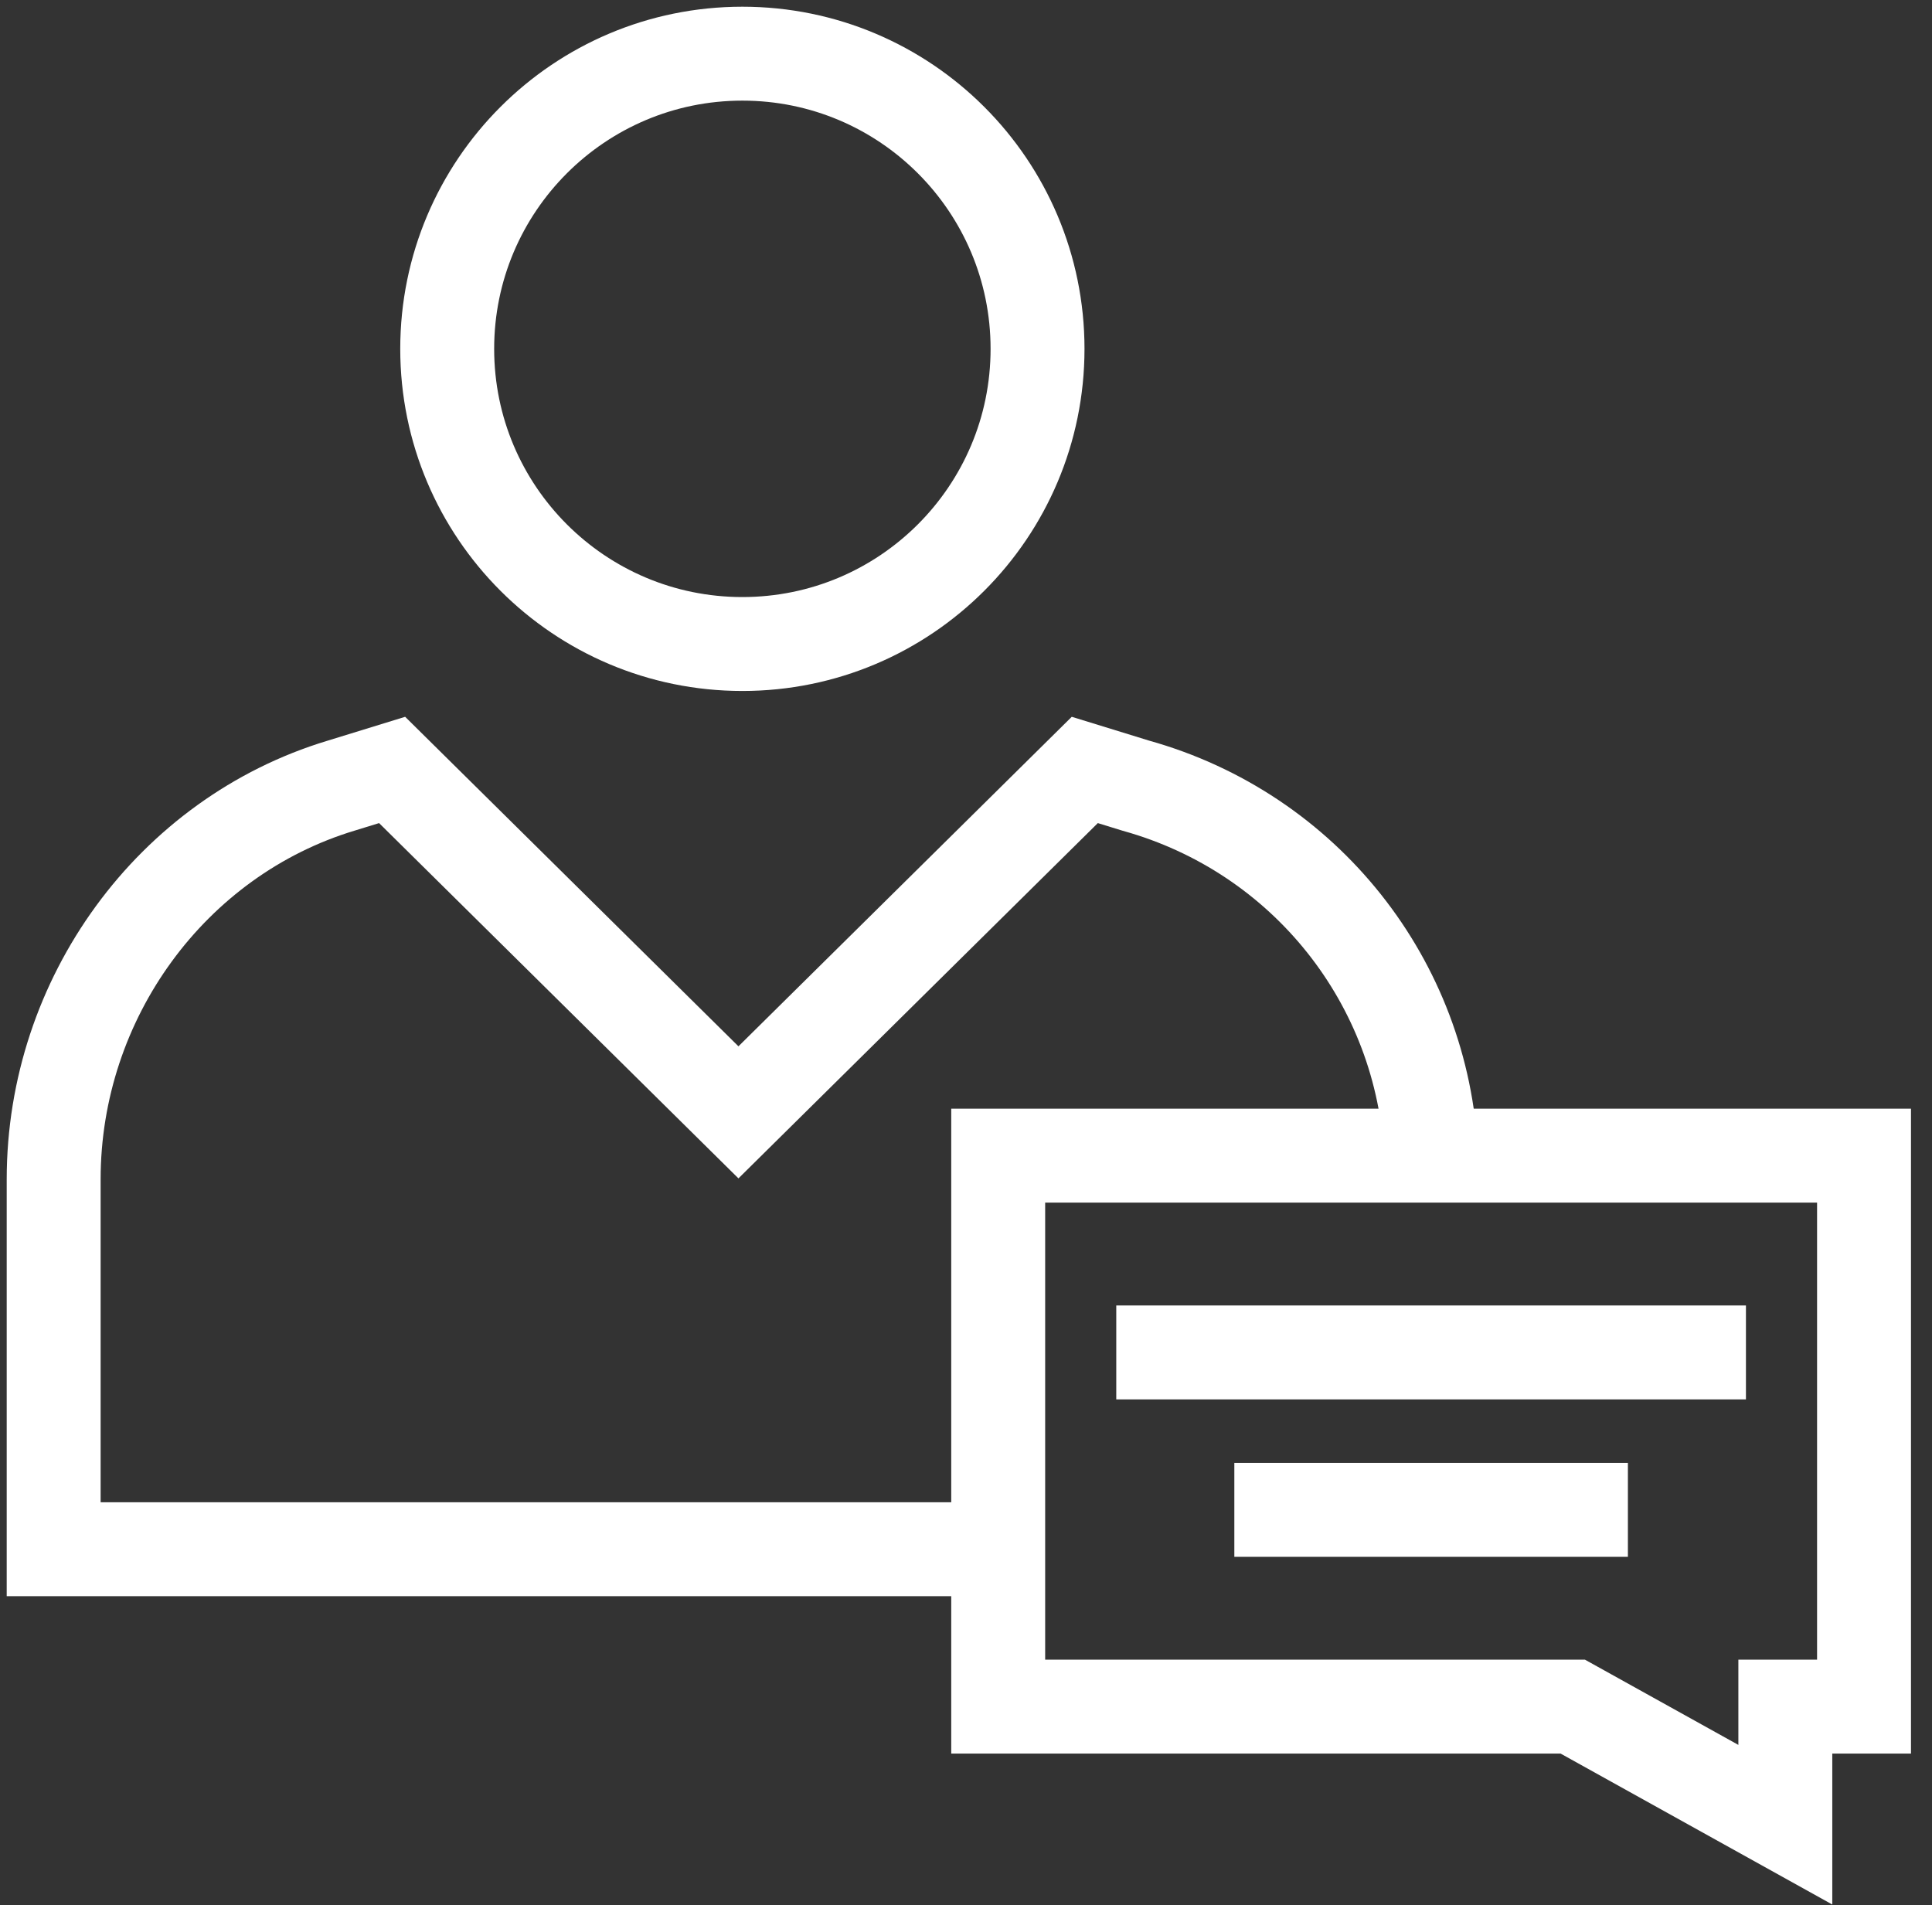
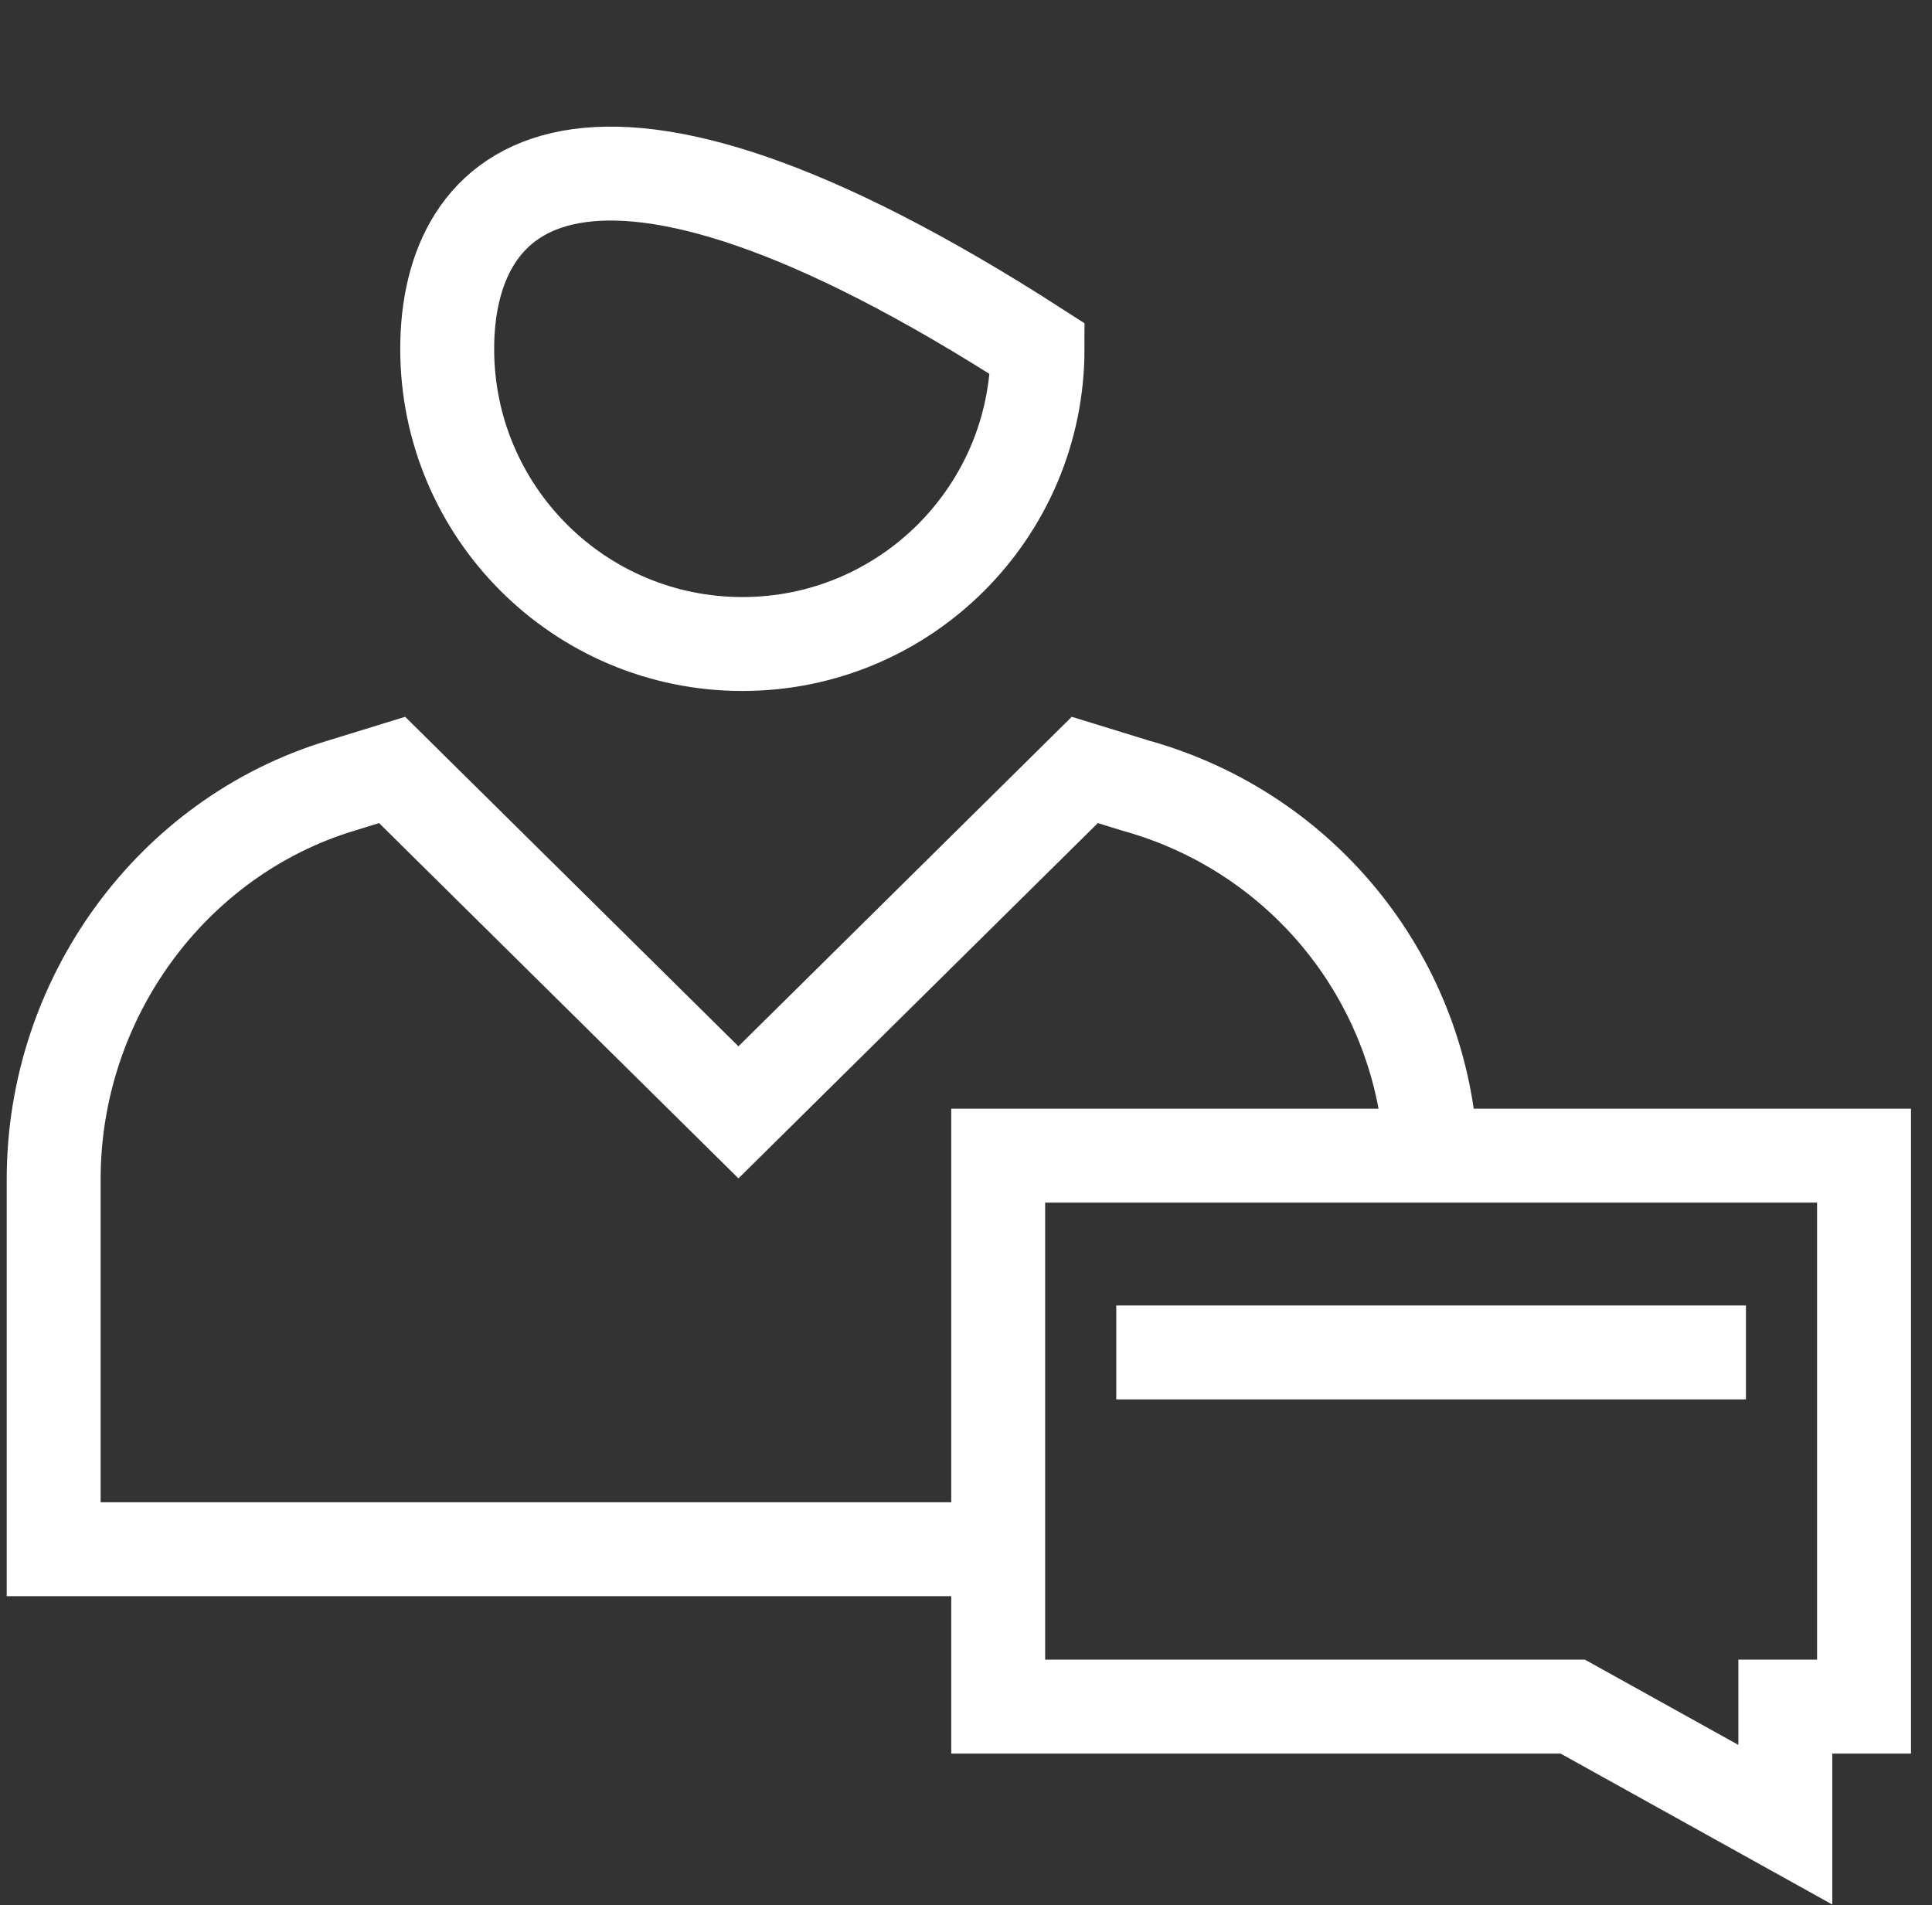
<svg xmlns="http://www.w3.org/2000/svg" width="72" height="71" viewBox="0 0 72 71" fill="none">
  <rect x="0" y="0" width="72" height="71" fill="#333333" stroke="none" />
-   <path d="M27.666 24C33.742 24 38.666 19.075 38.666 13C38.666 6.925 33.742 2 27.666 2C21.591 2 16.666 6.925 16.666 13C16.666 19.075 21.591 24 27.666 24Z" stroke="white" stroke-width="3.5" stroke-miterlimit="10" />
+   <path d="M27.666 24C33.742 24 38.666 19.075 38.666 13C21.591 2 16.666 6.925 16.666 13C16.666 19.075 21.591 24 27.666 24Z" stroke="white" stroke-width="3.5" stroke-miterlimit="10" />
  <path d="M53.333 43.067C53.04 36.613 48.64 31.04 42.333 29.28L40.427 28.693L27.52 41.453L14.613 28.693L12.707 29.28C6.4 31.187 2 37.2 2 43.947V57.733H37.2" stroke="white" stroke-width="3.5" stroke-miterlimit="10" />
  <path d="M37.2 43.066V63.6H58.614L66.534 68V63.6H69.467V43.066H37.2Z" stroke="white" stroke-width="3.5" stroke-miterlimit="10" />
  <path d="M41.6 50.4H65.066" stroke="white" stroke-width="3.5" stroke-miterlimit="10" />
-   <path d="M46 56.267H60.667" stroke="white" stroke-width="3.5" stroke-miterlimit="10" />
</svg>